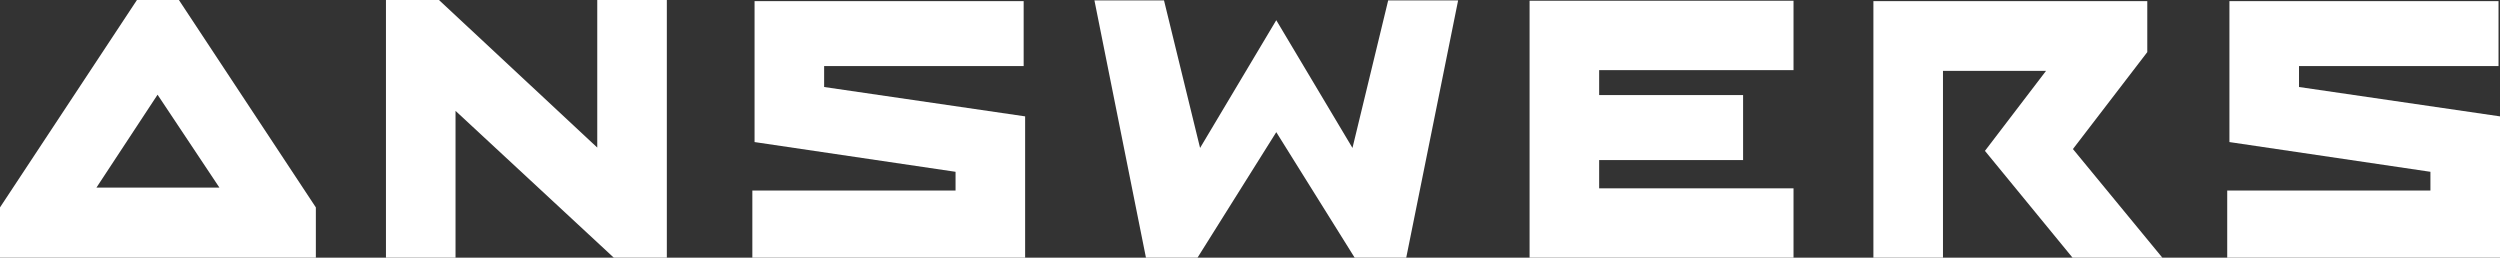
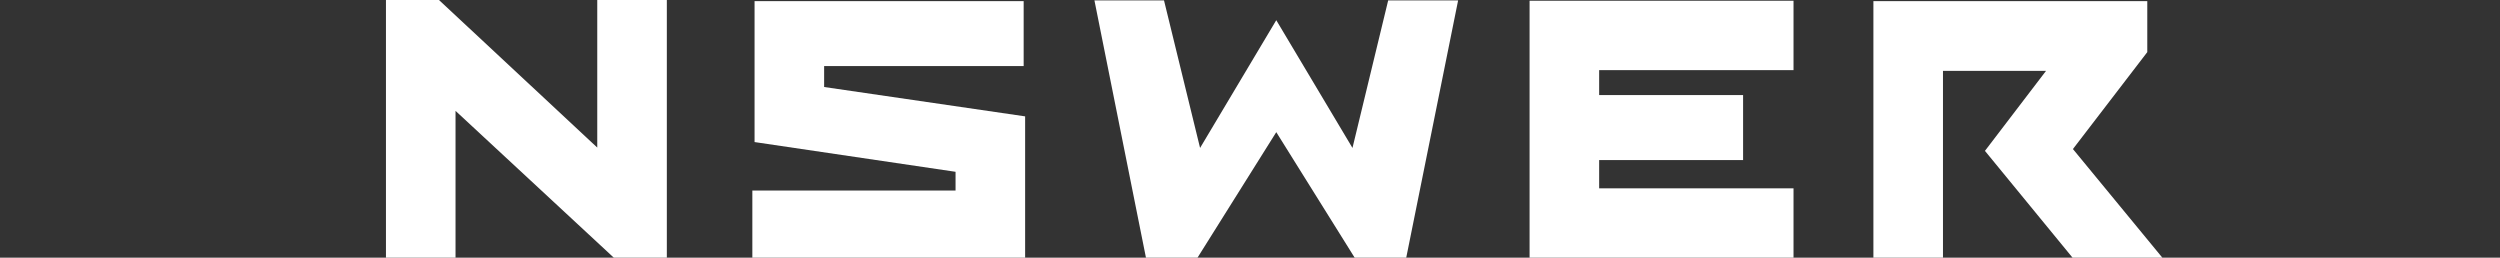
<svg xmlns="http://www.w3.org/2000/svg" width="747" height="77" viewBox="0 0 747 77" fill="none">
  <rect x="0" y="0" width="747" height="77" fill="#333333" stroke="none" />
-   <path d="M94.376 61.973V77H0V61.973L40.918 0H53.458L94.376 61.973ZM65.557 56.05L47.078 28.299L28.819 56.05H65.557Z" fill="white" />
  <path d="M199.25 0V77H183.411L136.113 33.125V77H115.324V0H131.163L178.461 44.094V0H199.25Z" fill="white" />
  <path d="M306.309 34.771V77H224.802V56.927H285.519V51.333L225.462 42.449V0.329H305.869V19.744H246.251V25.996L306.309 34.771Z" fill="white" />
  <path d="M435.689 0.11L420.18 77H404.78L381.351 39.487L357.812 77H342.413L327.014 0.11H347.803L358.582 44.204L381.351 6.033L404.12 44.204L414.79 0.11H435.689Z" fill="white" />
  <path d="M477.827 20.95V28.409H520.835V47.823H477.827V56.269H535.905V77H457.038V0.219H535.905V20.95H477.827Z" fill="white" />
  <path d="M646.119 77H619.28L593.101 45.081L611.36 21.169H580.561V77H559.772V0.329H641.609V15.575L619.39 44.533L646.119 77Z" fill="white" />
-   <path d="M747 34.771V77H665.493V56.927H726.211V51.333L666.153 42.449V0.329H746.56V19.744H686.942V25.996L747 34.771Z" fill="white" />
</svg>